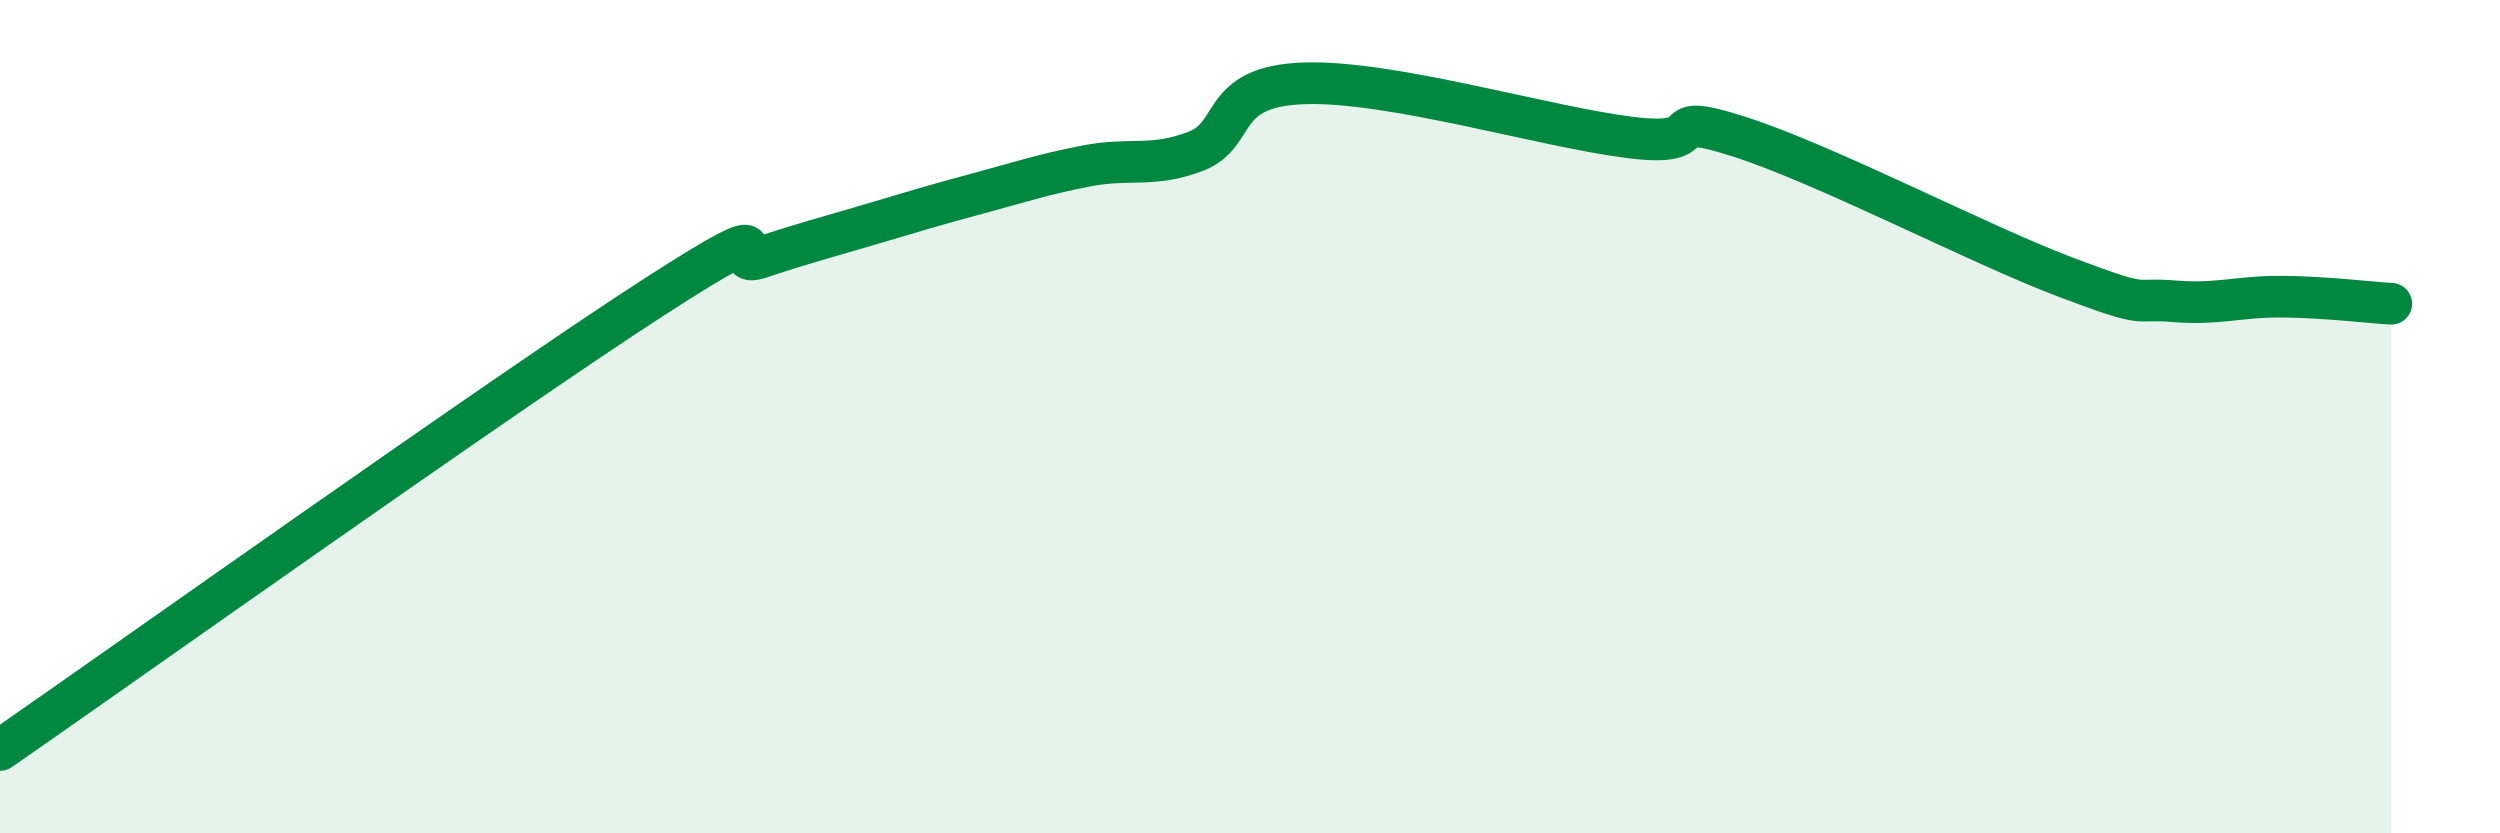
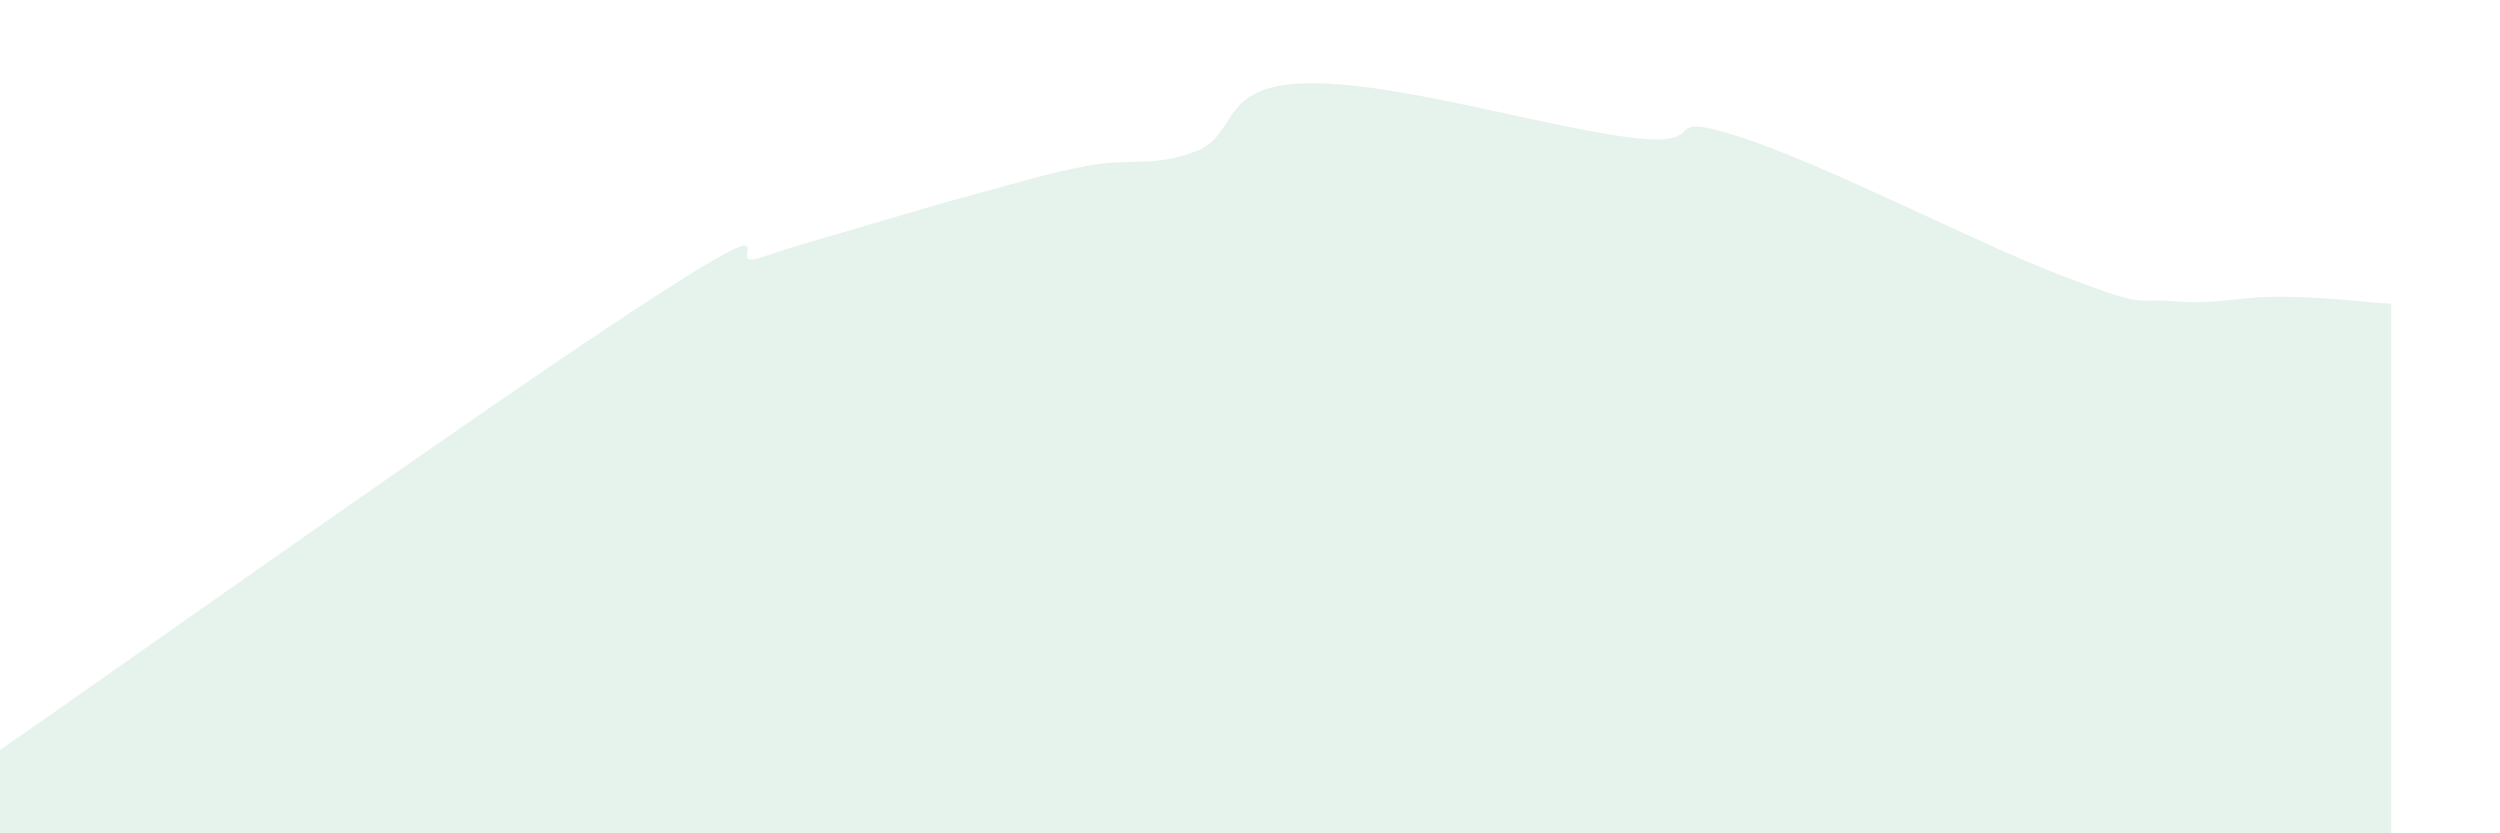
<svg xmlns="http://www.w3.org/2000/svg" width="60" height="20" viewBox="0 0 60 20">
  <path d="M 0,18 C 3.13,15.83 12,9.52 15.65,7.16 C 19.3,4.8 17.22,6.53 18.26,6.18 C 19.3,5.83 19.83,5.7 20.87,5.39 C 21.91,5.08 22.44,4.92 23.48,4.64 C 24.52,4.36 25.05,4.18 26.09,3.98 C 27.13,3.78 27.66,4.03 28.7,3.63 C 29.74,3.23 29.21,2.07 31.3,2 C 33.39,1.93 37.04,3.04 39.13,3.3 C 41.22,3.56 39.65,2.61 41.74,3.28 C 43.83,3.95 47.48,5.86 49.57,6.65 C 51.66,7.44 51.13,7.14 52.17,7.23 C 53.21,7.32 53.74,7.11 54.78,7.12 C 55.82,7.13 56.87,7.26 57.39,7.29L57.39 20L0 20Z" fill="#008740" opacity="0.1" stroke-linecap="round" stroke-linejoin="round" />
-   <path d="M 0,18 C 3.13,15.83 12,9.52 15.65,7.16 C 19.3,4.8 17.22,6.53 18.26,6.18 C 19.3,5.83 19.83,5.7 20.87,5.39 C 21.91,5.08 22.44,4.92 23.48,4.64 C 24.52,4.36 25.05,4.18 26.09,3.98 C 27.13,3.78 27.66,4.03 28.7,3.63 C 29.74,3.23 29.21,2.07 31.3,2 C 33.39,1.93 37.04,3.04 39.13,3.3 C 41.22,3.56 39.65,2.61 41.74,3.28 C 43.83,3.95 47.48,5.86 49.57,6.65 C 51.66,7.44 51.13,7.14 52.17,7.23 C 53.21,7.32 53.74,7.11 54.78,7.12 C 55.82,7.13 56.87,7.26 57.39,7.29" stroke="#008740" stroke-width="1" fill="none" stroke-linecap="round" stroke-linejoin="round" />
</svg>